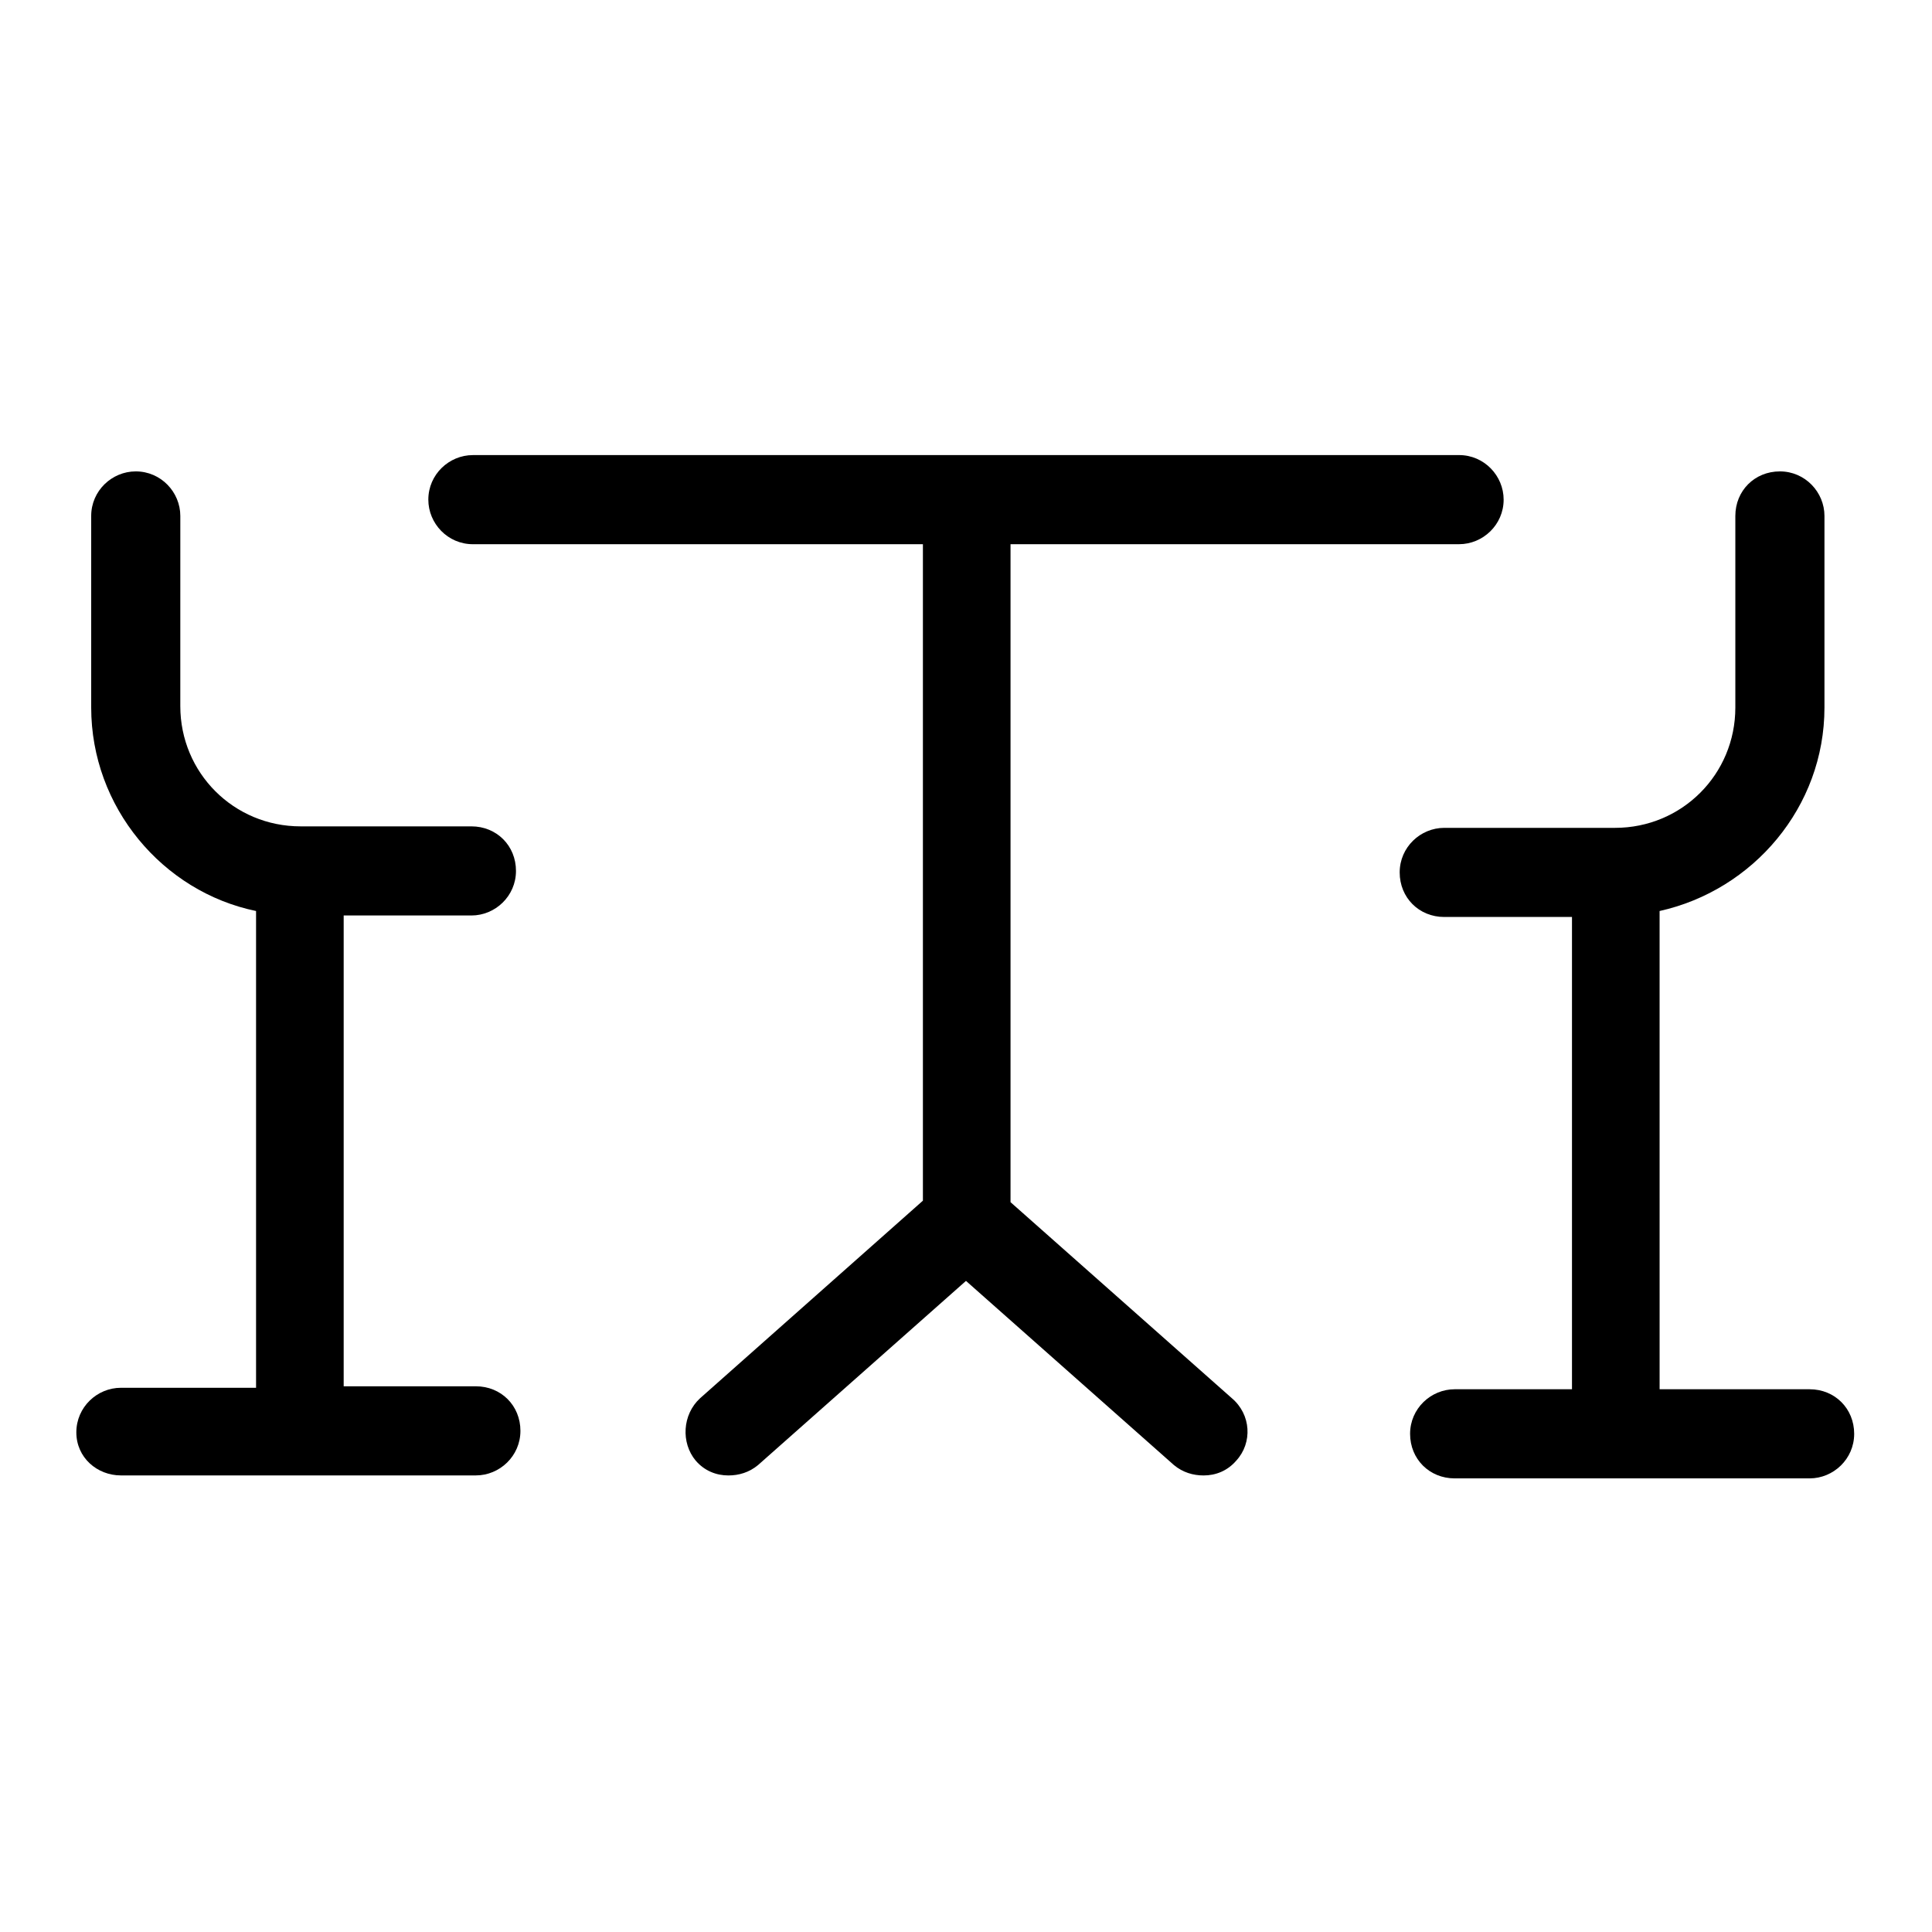
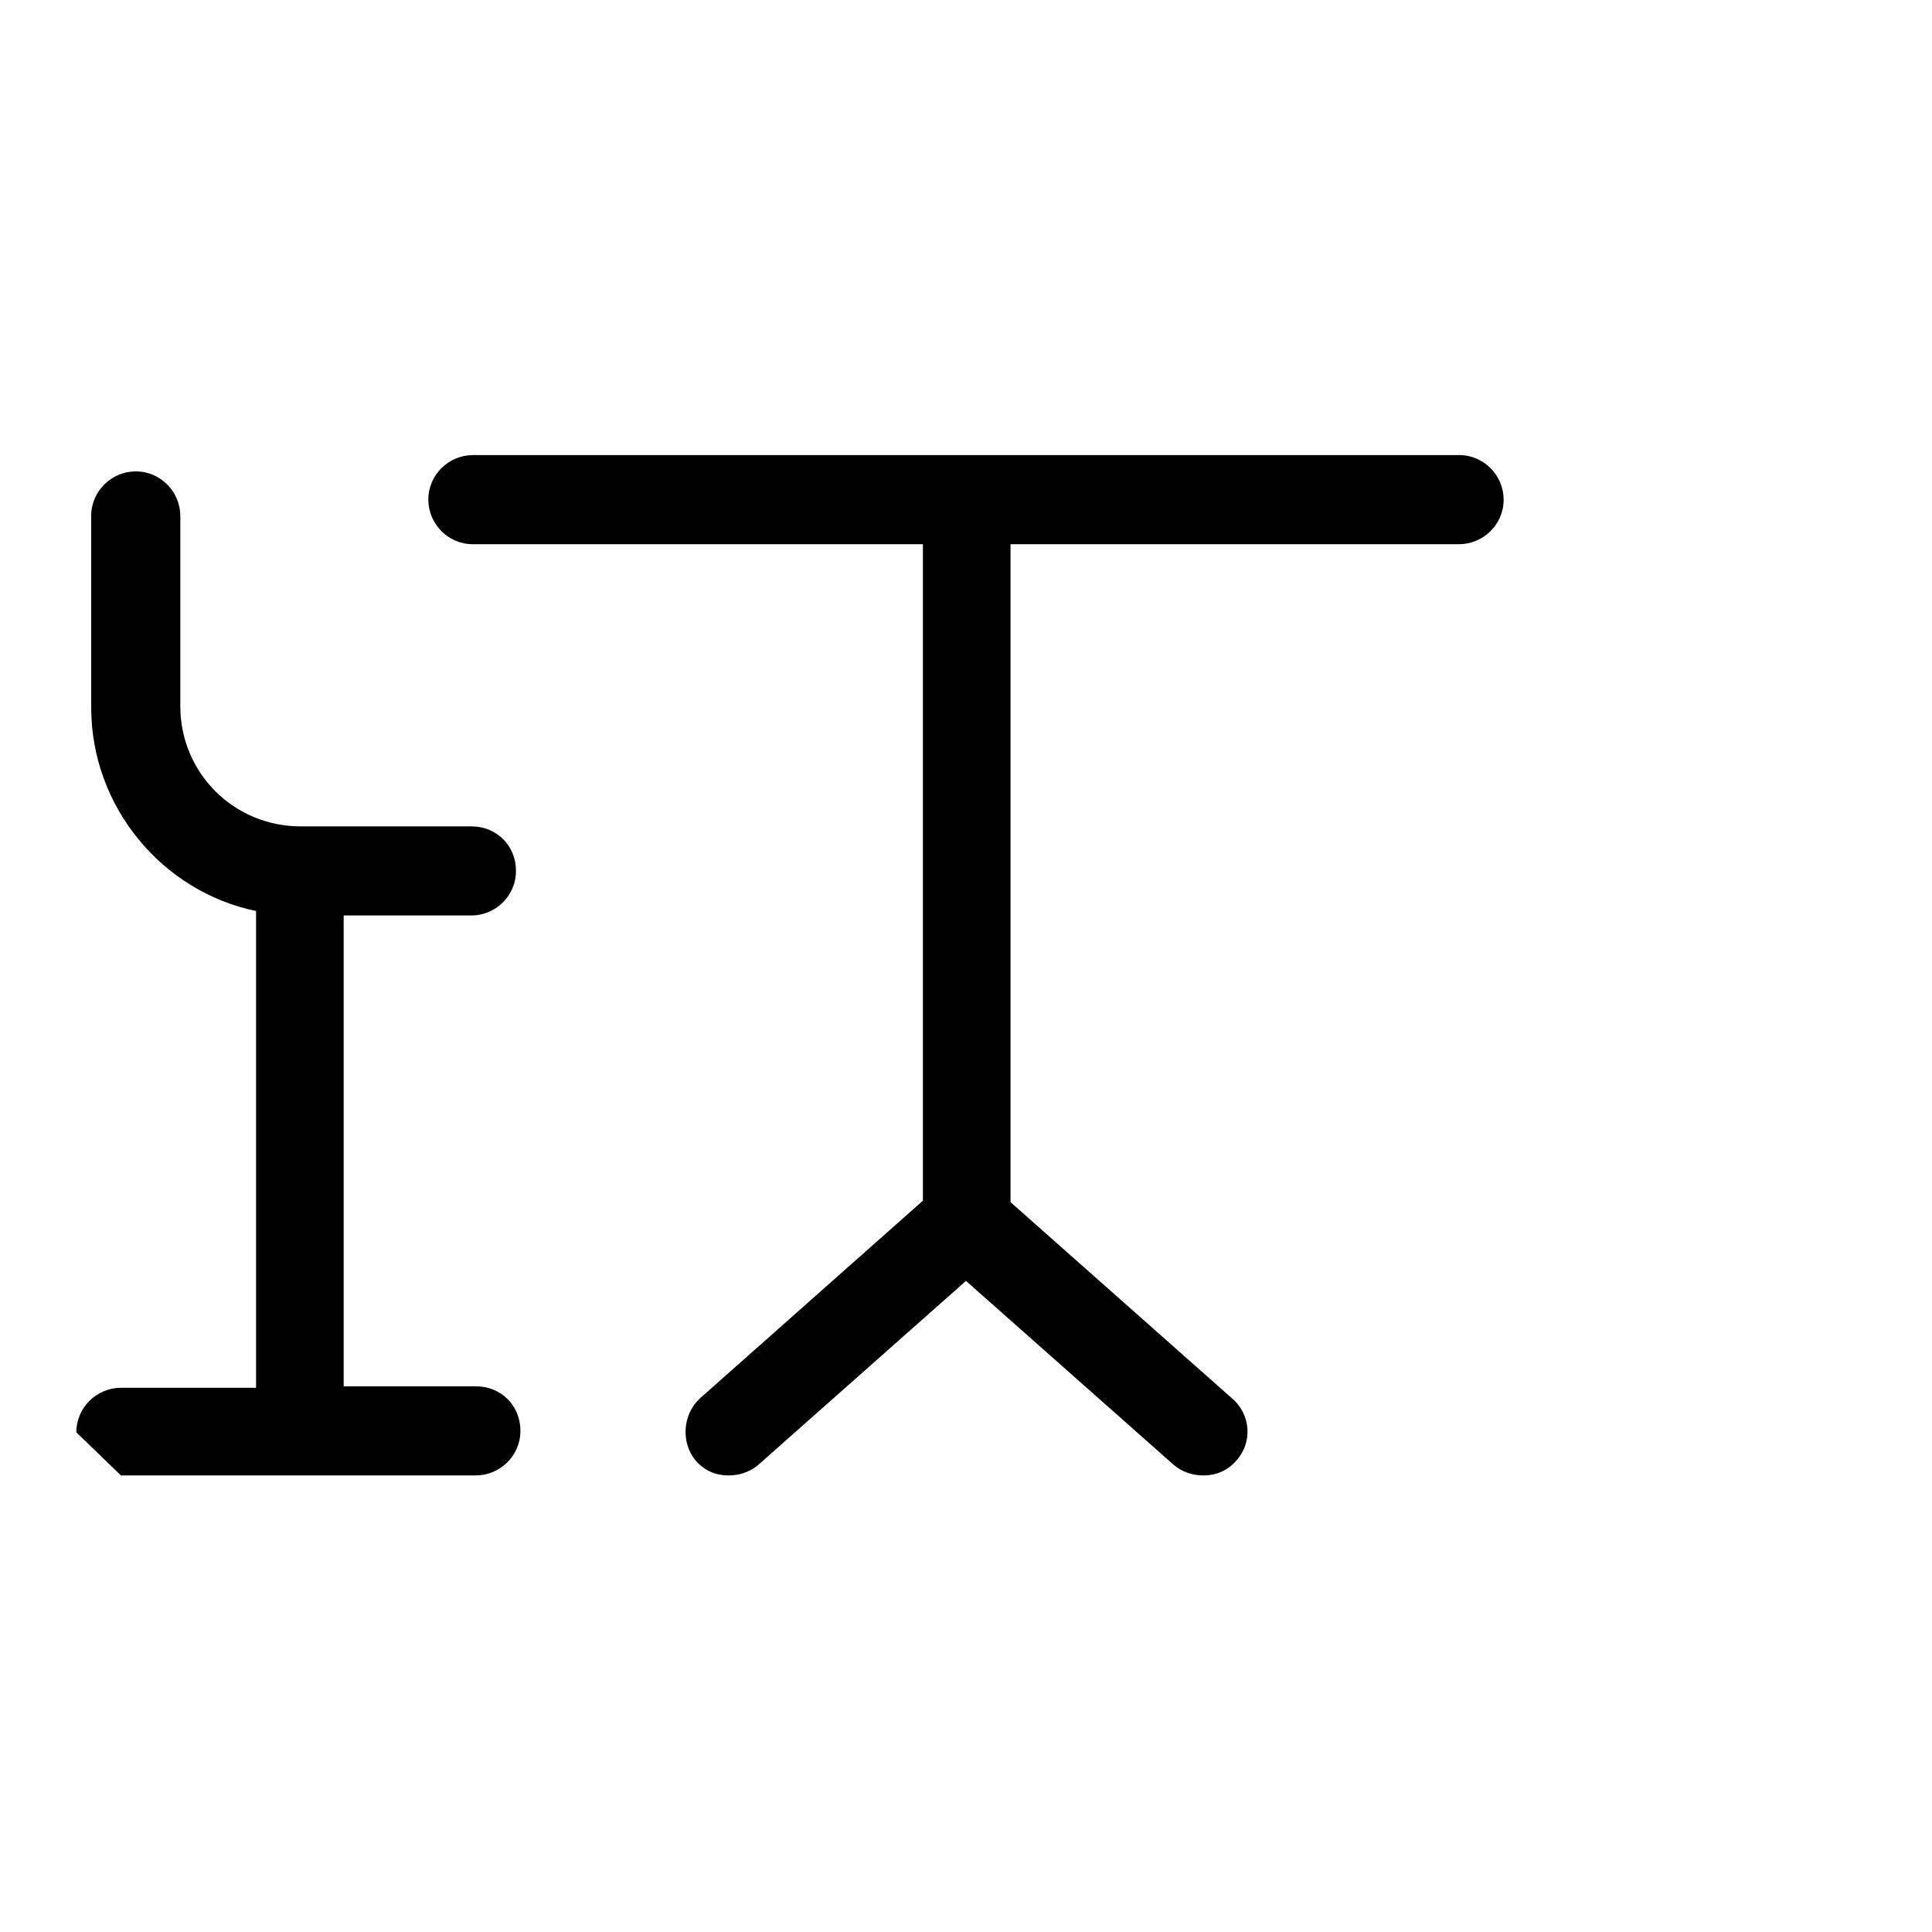
<svg xmlns="http://www.w3.org/2000/svg" fill="#000000" width="800px" height="800px" version="1.1" viewBox="144 144 512 512">
  <g>
    <path d="m329.54 514.54c-4.723 4.328-5.117 11.809-1.18 16.531 2.363 2.754 5.512 3.938 8.66 3.938 2.754 0 5.512-0.789 7.871-2.754l55.105-48.805 55.105 48.805c2.363 1.969 5.117 2.754 7.871 2.754 3.148 0 6.297-1.18 8.66-3.938 4.328-4.723 3.938-12.203-1.18-16.531l-58.652-51.953v-174.37h118.87c6.297 0 11.809-5.117 11.809-11.809 0-6.297-5.117-11.809-11.809-11.809l-261.35 0.004c-6.297 0-11.809 5.117-11.809 11.809 0 6.297 5.117 11.809 11.809 11.809h119.26v173.97z" />
-     <path d="m176.04 535h94.07c6.297 0 11.809-5.117 11.809-11.809 0-6.691-5.117-11.809-11.809-11.809h-35.031v-124.77h33.852c6.297 0 11.809-5.117 11.809-11.809s-5.117-11.809-11.809-11.809h-45.266c-17.711 0-31.883-14.168-31.883-31.883l0.004-50.379c0-6.297-5.117-11.809-11.809-11.809-6.297 0-11.809 5.117-11.809 11.809v50.773c0 26.371 18.895 48.805 43.691 53.922v126.35h-35.82c-6.297 0-11.809 5.117-11.809 11.809s5.512 11.414 11.809 11.414z" />
-     <path d="m526.74 363.39c-6.297 0-11.809 5.117-11.809 11.809s5.117 11.809 11.809 11.809h33.852v125.16h-31.094c-6.297 0-11.809 5.117-11.809 11.809s5.117 11.809 11.809 11.809h94.07c6.297 0 11.809-5.117 11.809-11.809s-5.117-11.809-11.809-11.809h-39.754l-0.004-126.74c24.797-5.512 43.691-27.551 43.691-53.922v-50.773c0-6.297-5.117-11.809-11.809-11.809s-11.809 5.117-11.809 11.809v50.773c0 17.711-14.168 31.883-31.883 31.883z" />
+     <path d="m176.04 535h94.07c6.297 0 11.809-5.117 11.809-11.809 0-6.691-5.117-11.809-11.809-11.809h-35.031v-124.77h33.852c6.297 0 11.809-5.117 11.809-11.809s-5.117-11.809-11.809-11.809h-45.266c-17.711 0-31.883-14.168-31.883-31.883l0.004-50.379c0-6.297-5.117-11.809-11.809-11.809-6.297 0-11.809 5.117-11.809 11.809v50.773c0 26.371 18.895 48.805 43.691 53.922v126.35h-35.82c-6.297 0-11.809 5.117-11.809 11.809z" />
  </g>
</svg>